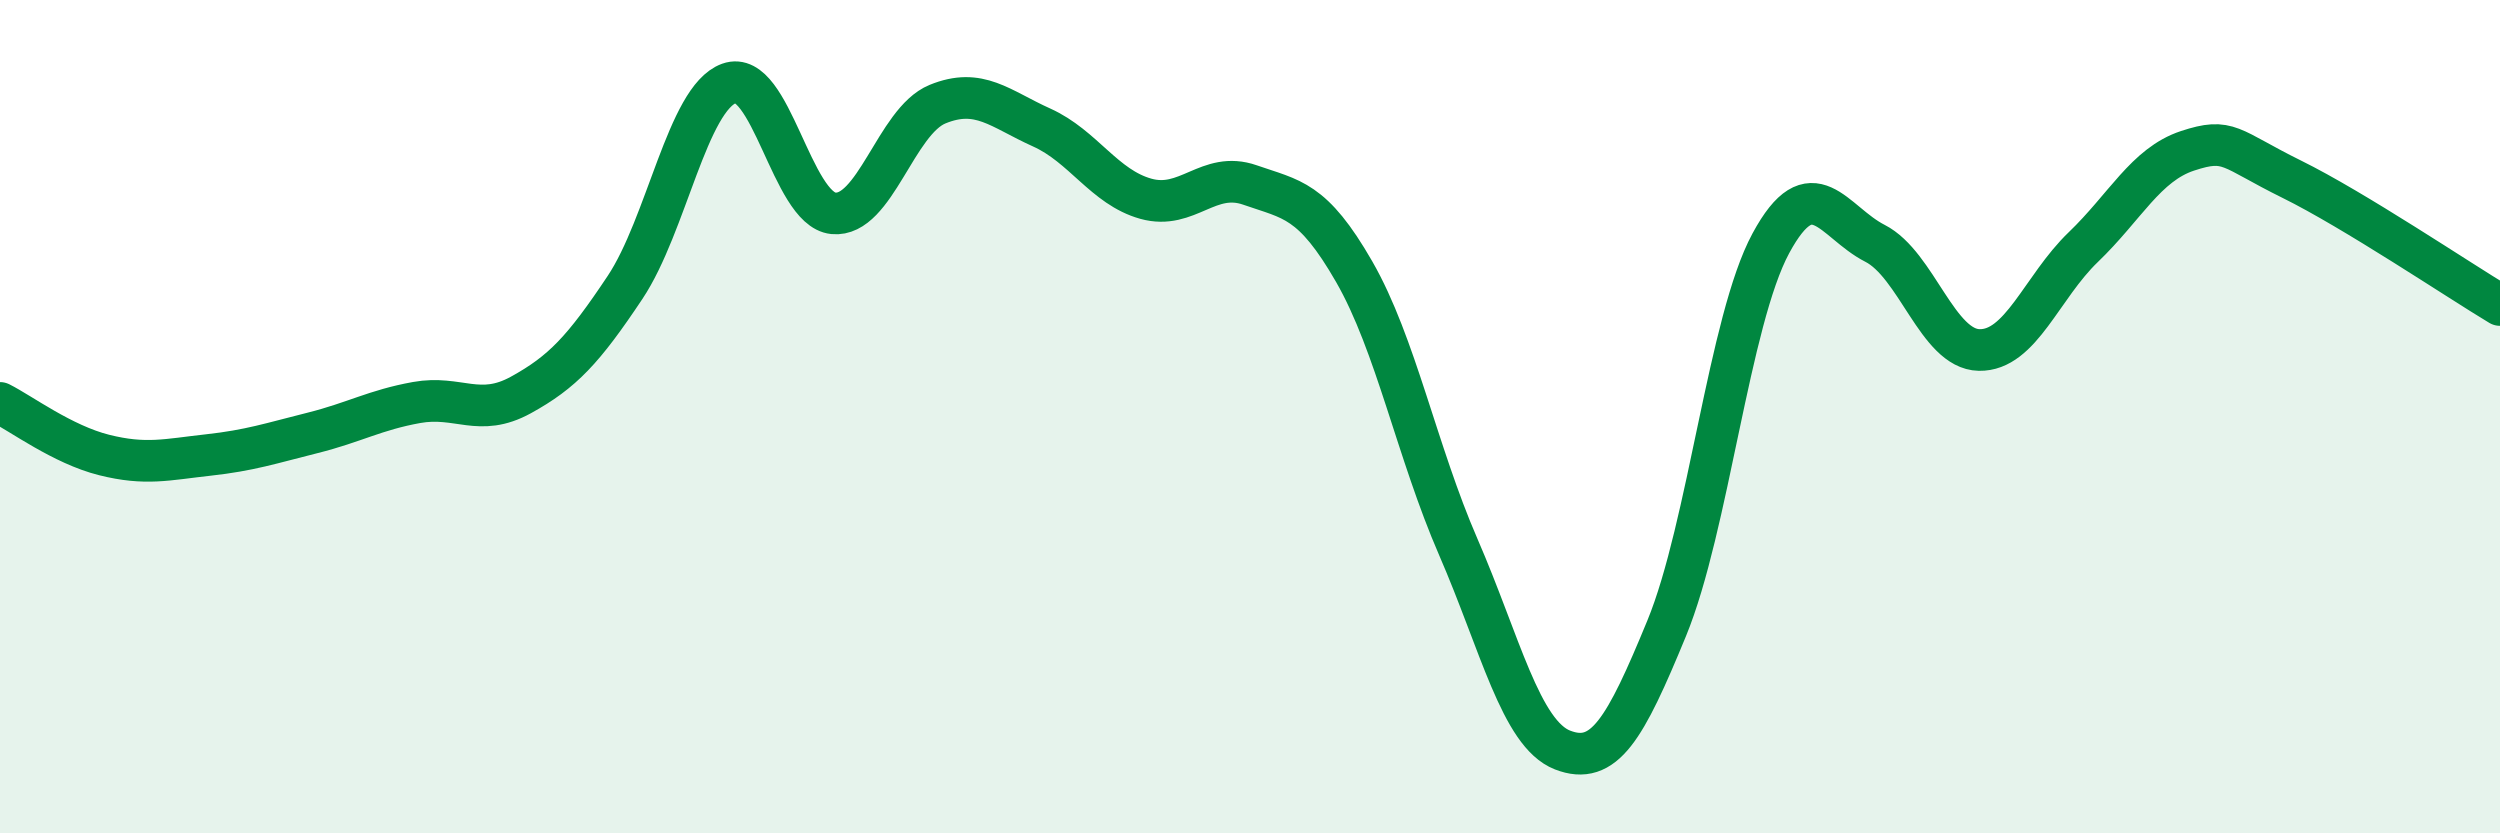
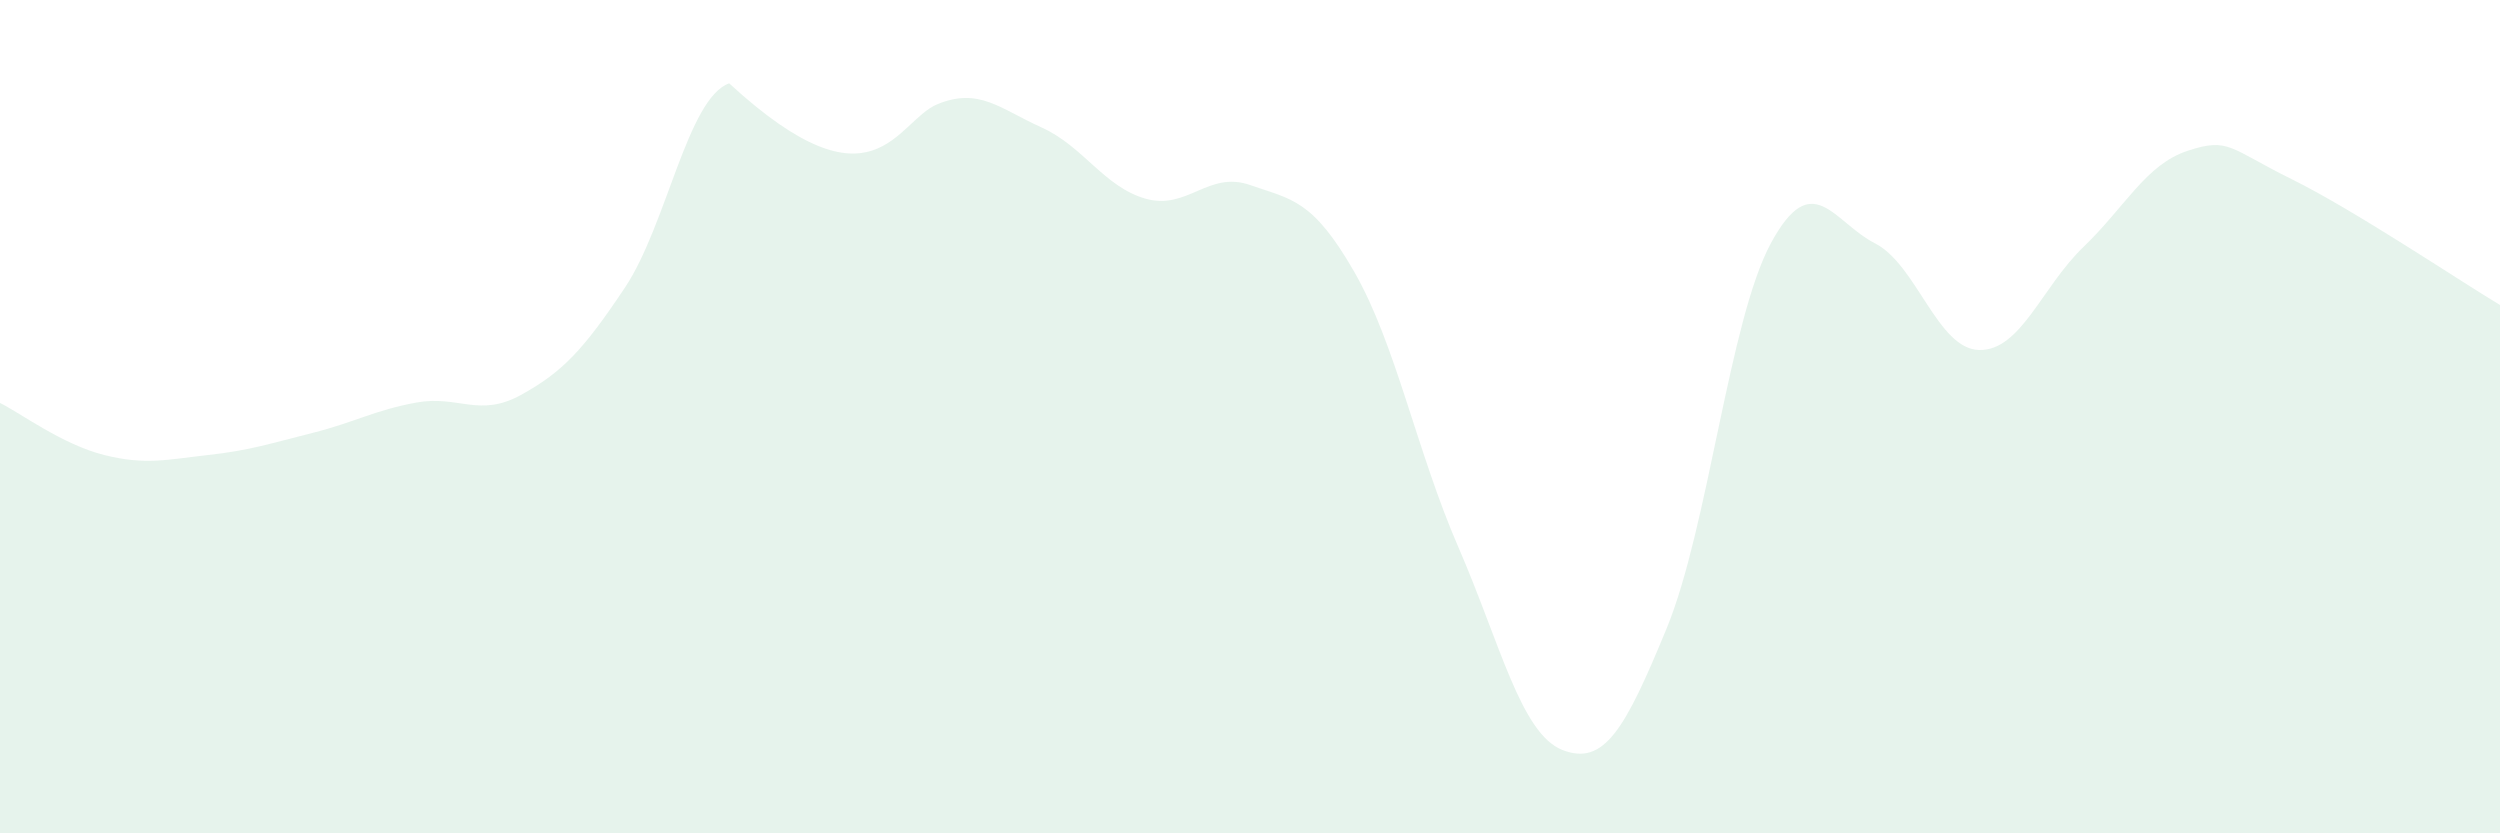
<svg xmlns="http://www.w3.org/2000/svg" width="60" height="20" viewBox="0 0 60 20">
-   <path d="M 0,9.67 C 0.5,9.92 1.5,10.67 2.5,10.92 C 3.5,11.17 4,11.03 5,10.92 C 6,10.81 6.5,10.64 7.5,10.39 C 8.5,10.14 9,9.84 10,9.66 C 11,9.48 11.5,10.03 12.5,9.48 C 13.5,8.93 14,8.4 15,6.9 C 16,5.4 16.5,2.36 17.5,2 C 18.5,1.64 19,5.02 20,5.12 C 21,5.22 21.5,2.91 22.5,2.5 C 23.5,2.09 24,2.61 25,3.06 C 26,3.51 26.5,4.49 27.5,4.77 C 28.5,5.05 29,4.09 30,4.44 C 31,4.79 31.5,4.78 32.5,6.52 C 33.5,8.26 34,10.83 35,13.13 C 36,15.43 36.5,17.61 37.5,18 C 38.5,18.39 39,17.51 40,15.08 C 41,12.65 41.5,7.69 42.5,5.84 C 43.5,3.99 44,5.33 45,5.84 C 46,6.35 46.5,8.38 47.5,8.4 C 48.5,8.42 49,6.89 50,5.93 C 51,4.97 51.5,3.95 52.5,3.62 C 53.5,3.29 53.5,3.56 55,4.3 C 56.5,5.04 59,6.72 60,7.32L60 20L0 20Z" fill="#008740" opacity="0.1" stroke-linecap="round" stroke-linejoin="round" />
-   <path d="M 0,9.67 C 0.5,9.92 1.5,10.67 2.5,10.92 C 3.5,11.17 4,11.03 5,10.92 C 6,10.81 6.5,10.64 7.5,10.39 C 8.5,10.14 9,9.84 10,9.66 C 11,9.48 11.5,10.03 12.5,9.48 C 13.5,8.93 14,8.4 15,6.9 C 16,5.4 16.5,2.36 17.5,2 C 18.5,1.64 19,5.02 20,5.12 C 21,5.22 21.5,2.91 22.5,2.5 C 23.5,2.09 24,2.61 25,3.06 C 26,3.51 26.5,4.49 27.5,4.77 C 28.5,5.05 29,4.09 30,4.44 C 31,4.79 31.5,4.78 32.5,6.52 C 33.5,8.26 34,10.83 35,13.13 C 36,15.43 36.5,17.61 37.5,18 C 38.5,18.39 39,17.51 40,15.08 C 41,12.65 41.5,7.69 42.5,5.84 C 43.5,3.99 44,5.33 45,5.84 C 46,6.35 46.5,8.38 47.5,8.4 C 48.5,8.42 49,6.89 50,5.93 C 51,4.97 51.5,3.95 52.5,3.62 C 53.5,3.29 53.5,3.56 55,4.3 C 56.5,5.04 59,6.72 60,7.32" stroke="#008740" stroke-width="1" fill="none" stroke-linecap="round" stroke-linejoin="round" />
+   <path d="M 0,9.67 C 0.5,9.92 1.5,10.67 2.5,10.92 C 3.5,11.17 4,11.03 5,10.92 C 6,10.81 6.5,10.64 7.5,10.39 C 8.5,10.14 9,9.84 10,9.66 C 11,9.48 11.5,10.03 12.5,9.48 C 13.5,8.93 14,8.4 15,6.9 C 16,5.4 16.5,2.36 17.5,2 C 21,5.22 21.5,2.91 22.5,2.5 C 23.5,2.09 24,2.61 25,3.06 C 26,3.51 26.5,4.49 27.5,4.77 C 28.5,5.05 29,4.09 30,4.44 C 31,4.79 31.5,4.78 32.5,6.52 C 33.5,8.26 34,10.83 35,13.13 C 36,15.43 36.5,17.61 37.5,18 C 38.5,18.39 39,17.51 40,15.08 C 41,12.65 41.5,7.69 42.5,5.84 C 43.5,3.99 44,5.33 45,5.84 C 46,6.35 46.5,8.38 47.5,8.4 C 48.5,8.42 49,6.89 50,5.93 C 51,4.97 51.5,3.95 52.5,3.62 C 53.5,3.29 53.5,3.56 55,4.3 C 56.5,5.04 59,6.72 60,7.32L60 20L0 20Z" fill="#008740" opacity="0.1" stroke-linecap="round" stroke-linejoin="round" />
</svg>